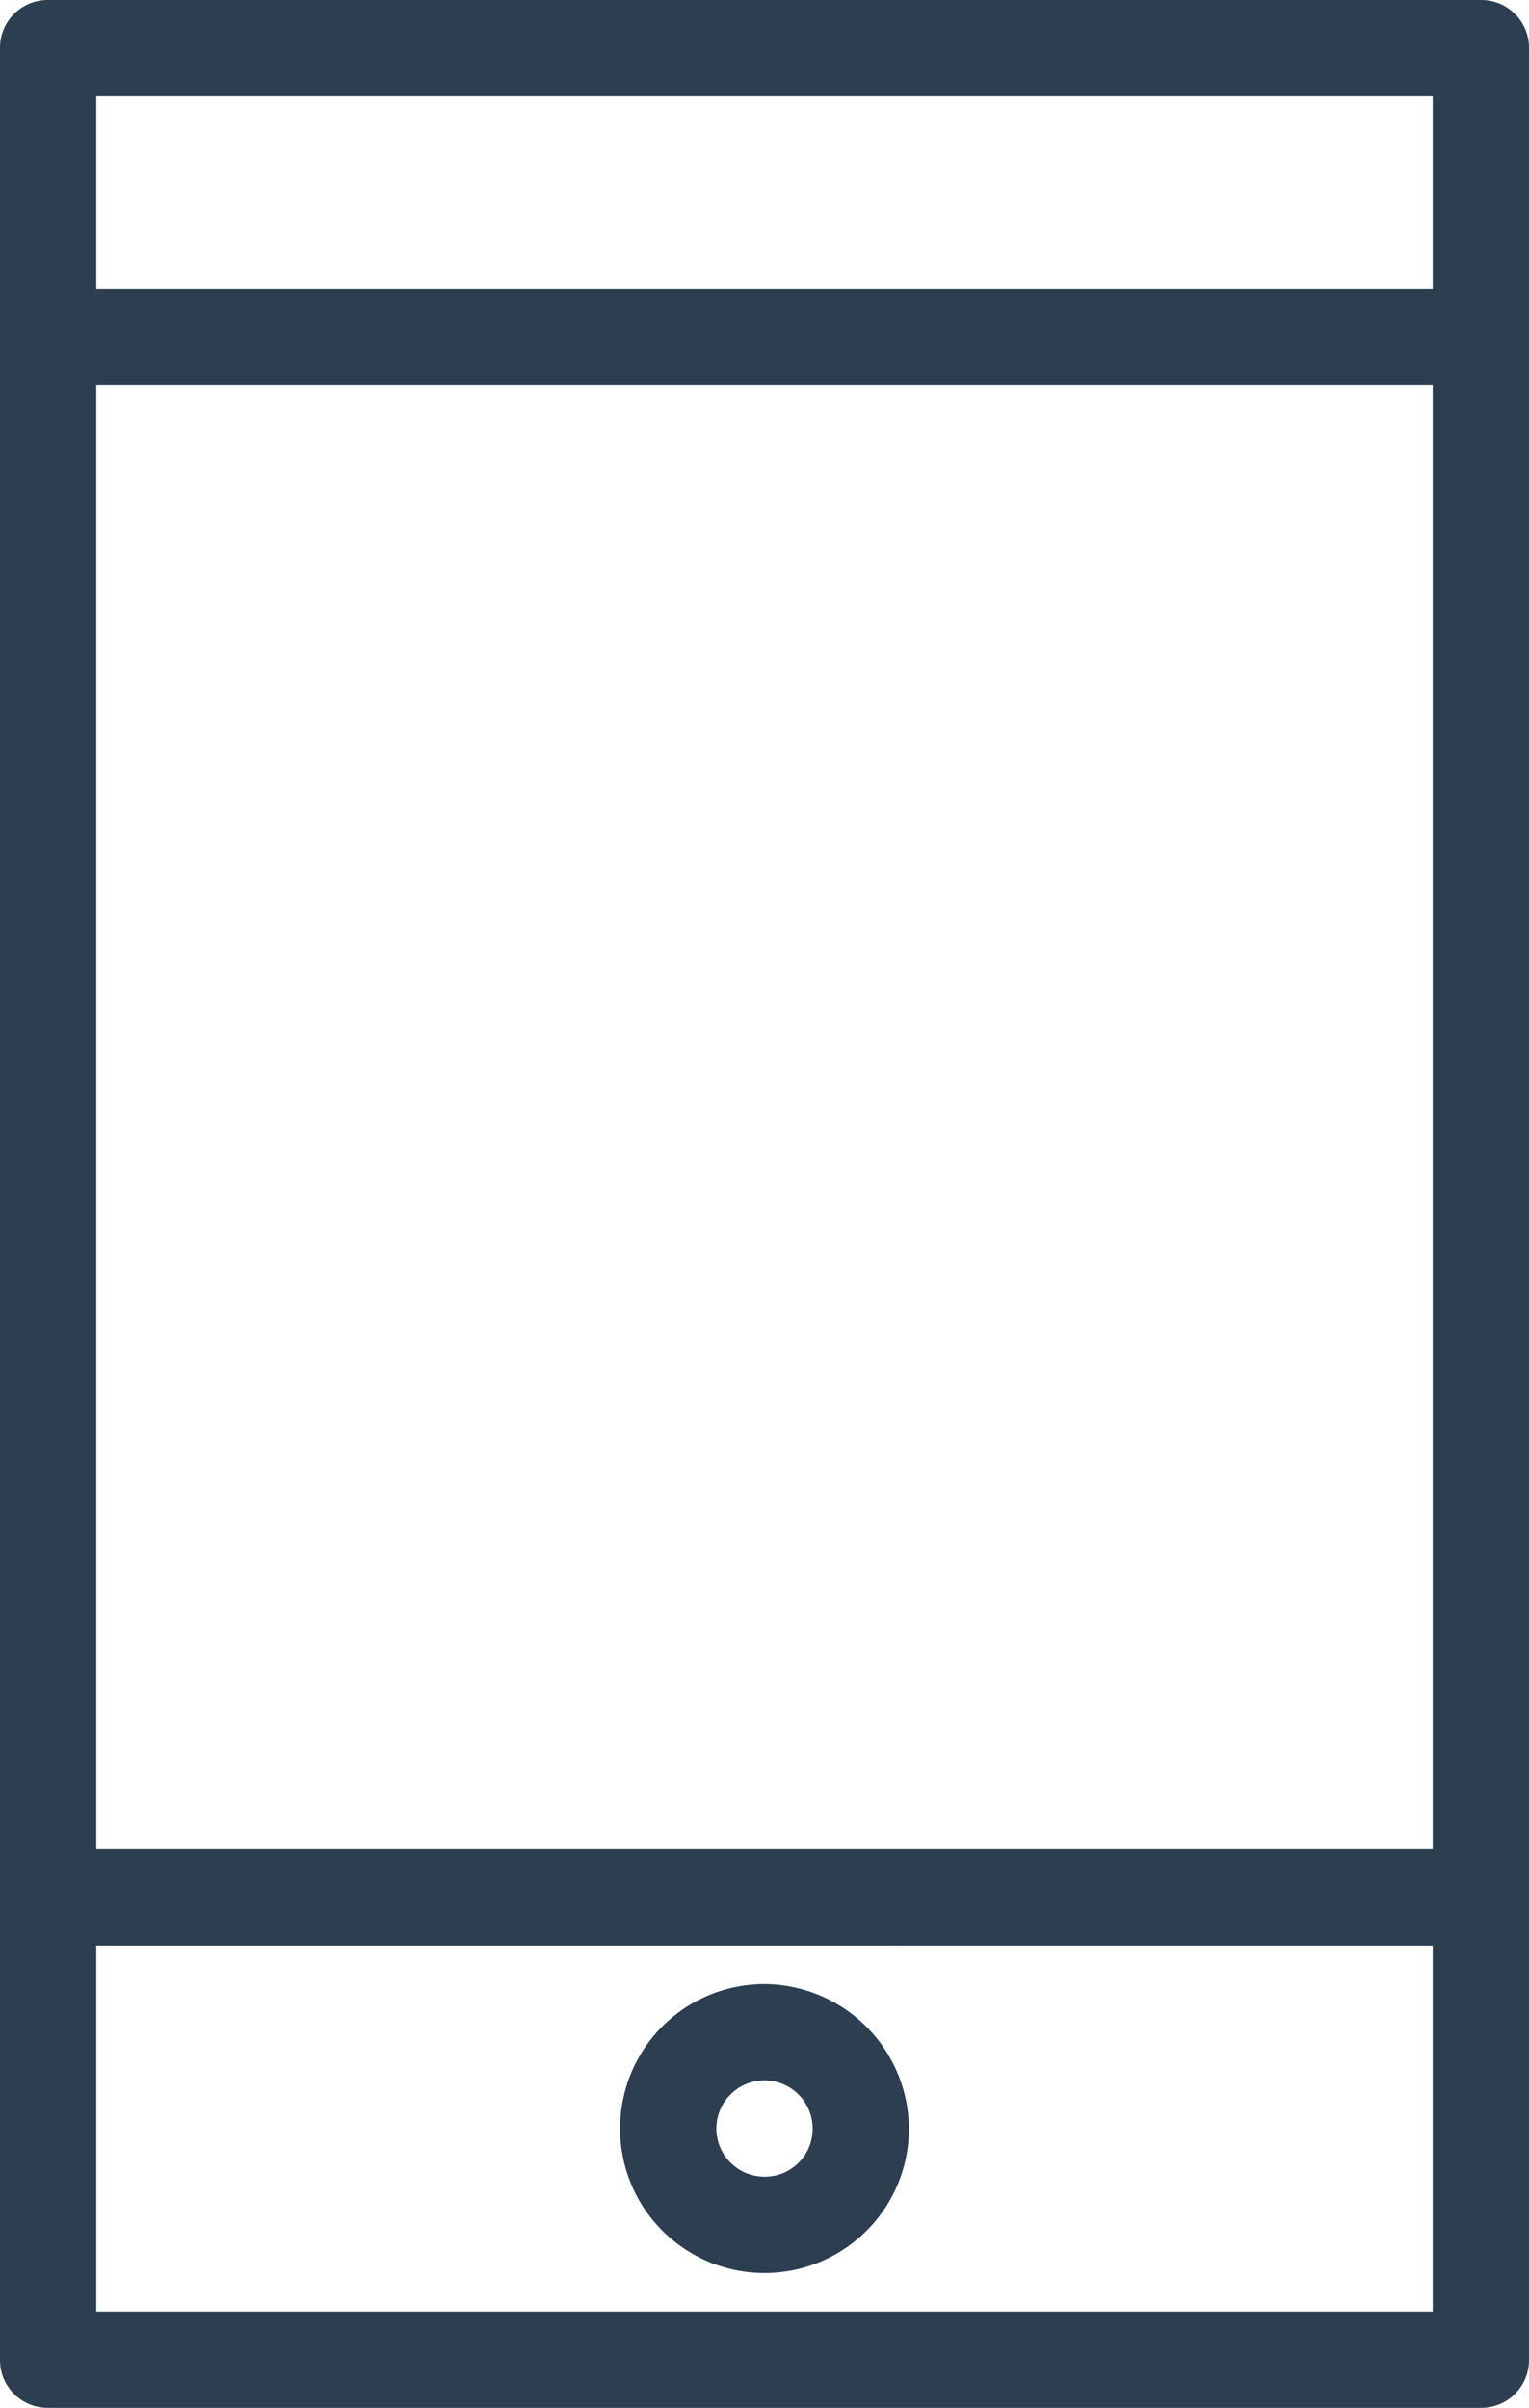
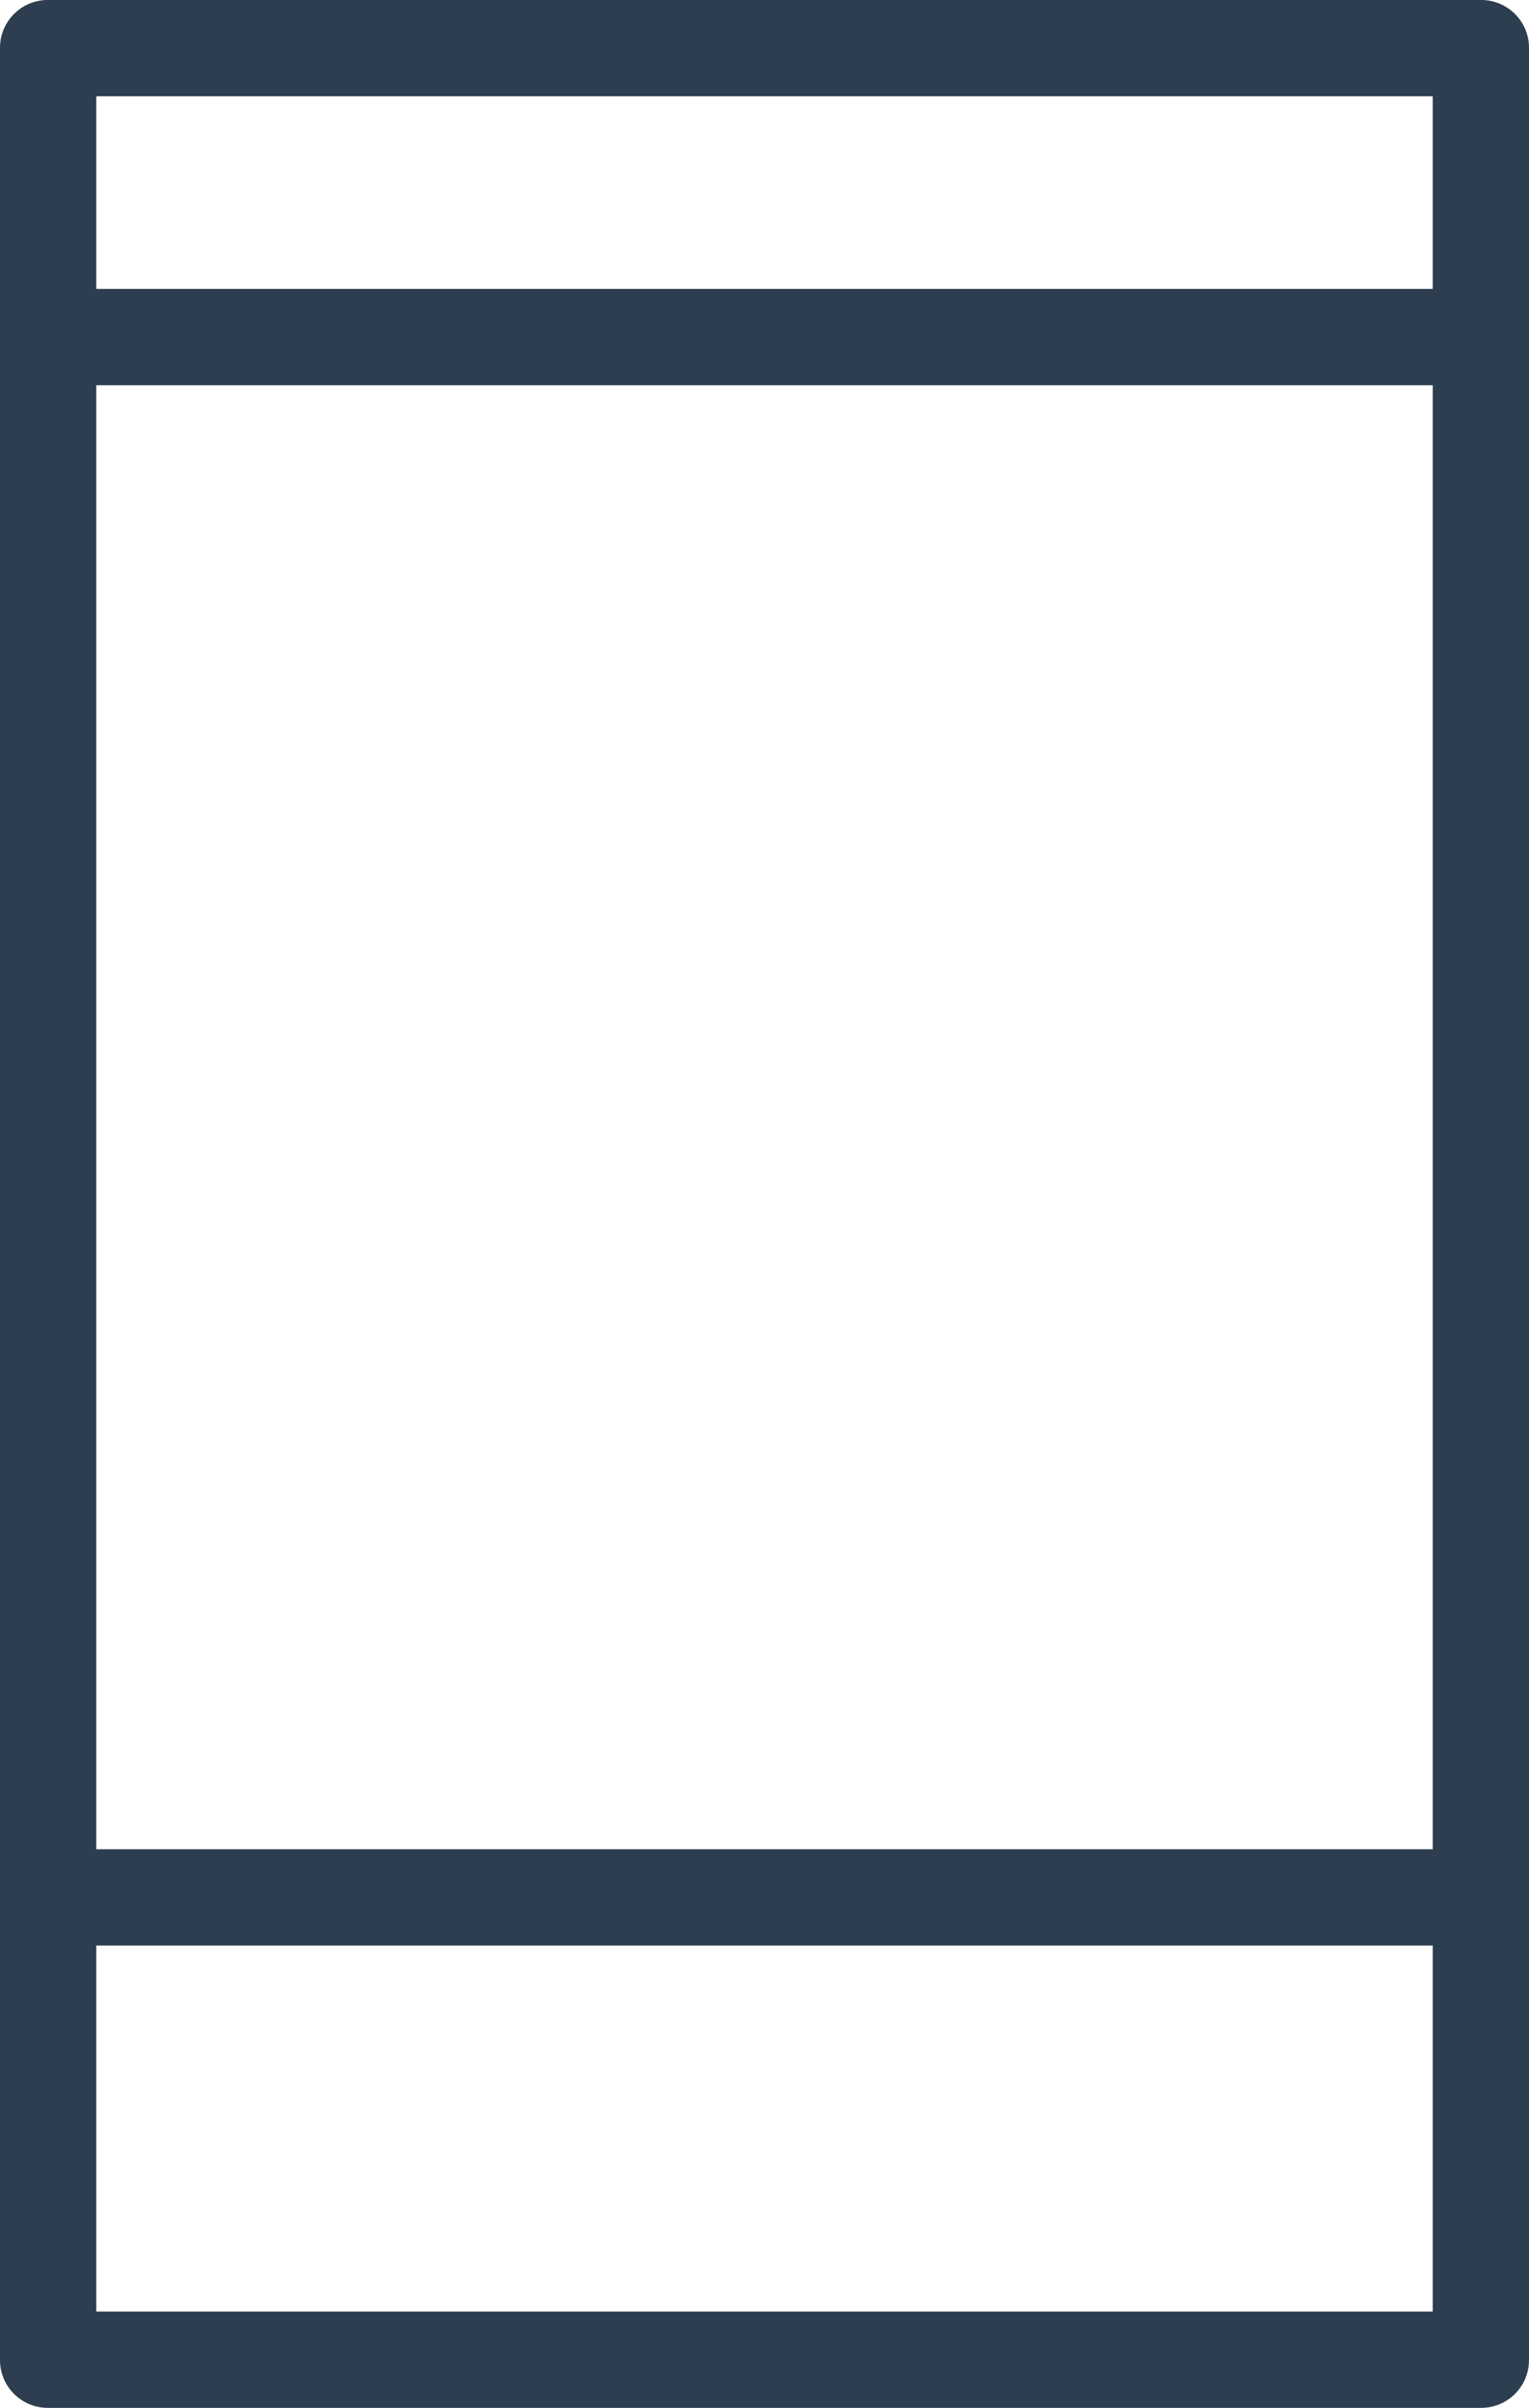
<svg xmlns="http://www.w3.org/2000/svg" id="Слой_1" data-name="Слой 1" viewBox="0 0 79.4 125">
  <defs>
    <style>.cls-1{fill:#2c3e50;}</style>
  </defs>
  <title>1476761244_-71</title>
  <path class="cls-1" d="M101.2,1.5H26.8A2.48,2.48,0,0,0,24.3,4V124a2.48,2.48,0,0,0,2.5,2.5h74.4a2.48,2.48,0,0,0,2.5-2.5V4A2.48,2.48,0,0,0,101.2,1.5Zm-71.9,20H98.7v76H29.3v-76Zm69.4-15v10H29.3V6.5H98.7Zm-69.4,115v-19H98.7v19H29.3Z" transform="translate(-24.3 -1.5)" />
-   <path class="cls-1" d="M64,104.5a7.5,7.5,0,1,0,7.5,7.5A7.55,7.55,0,0,0,64,104.5Zm0,10a2.5,2.5,0,1,1,2.5-2.5A2.48,2.48,0,0,1,64,114.5Z" transform="translate(-24.3 -1.5)" />
</svg>